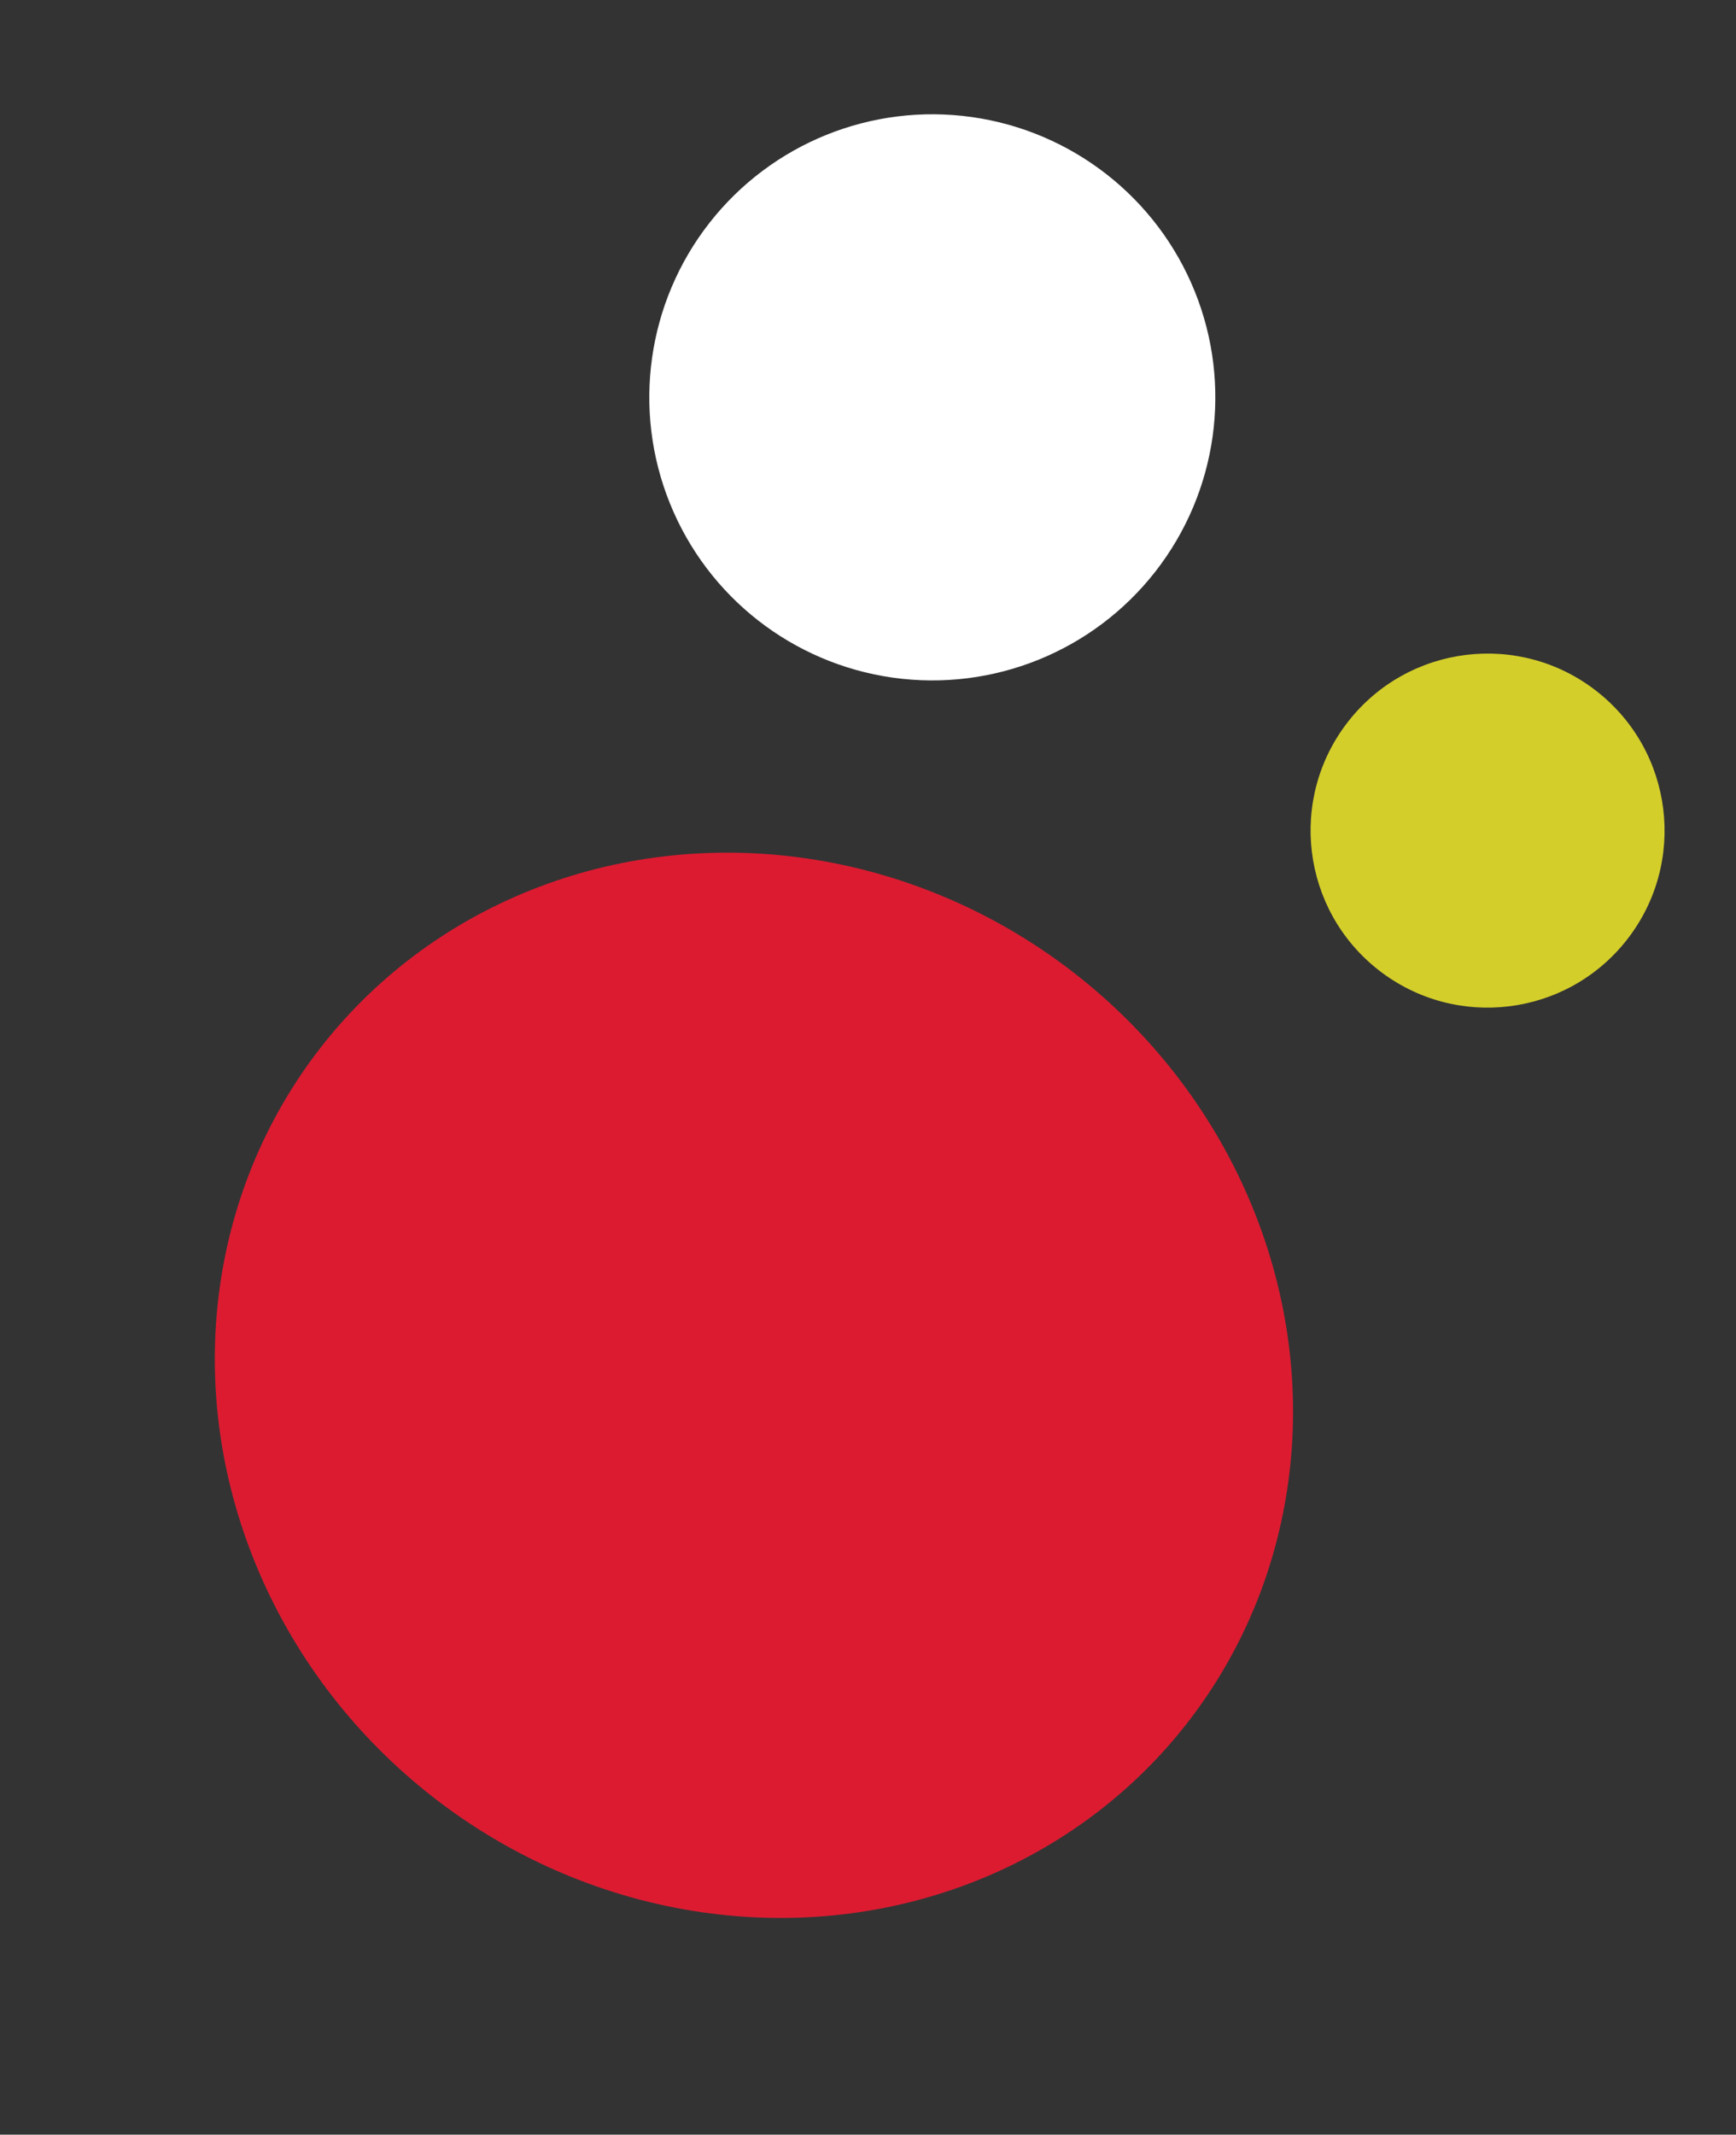
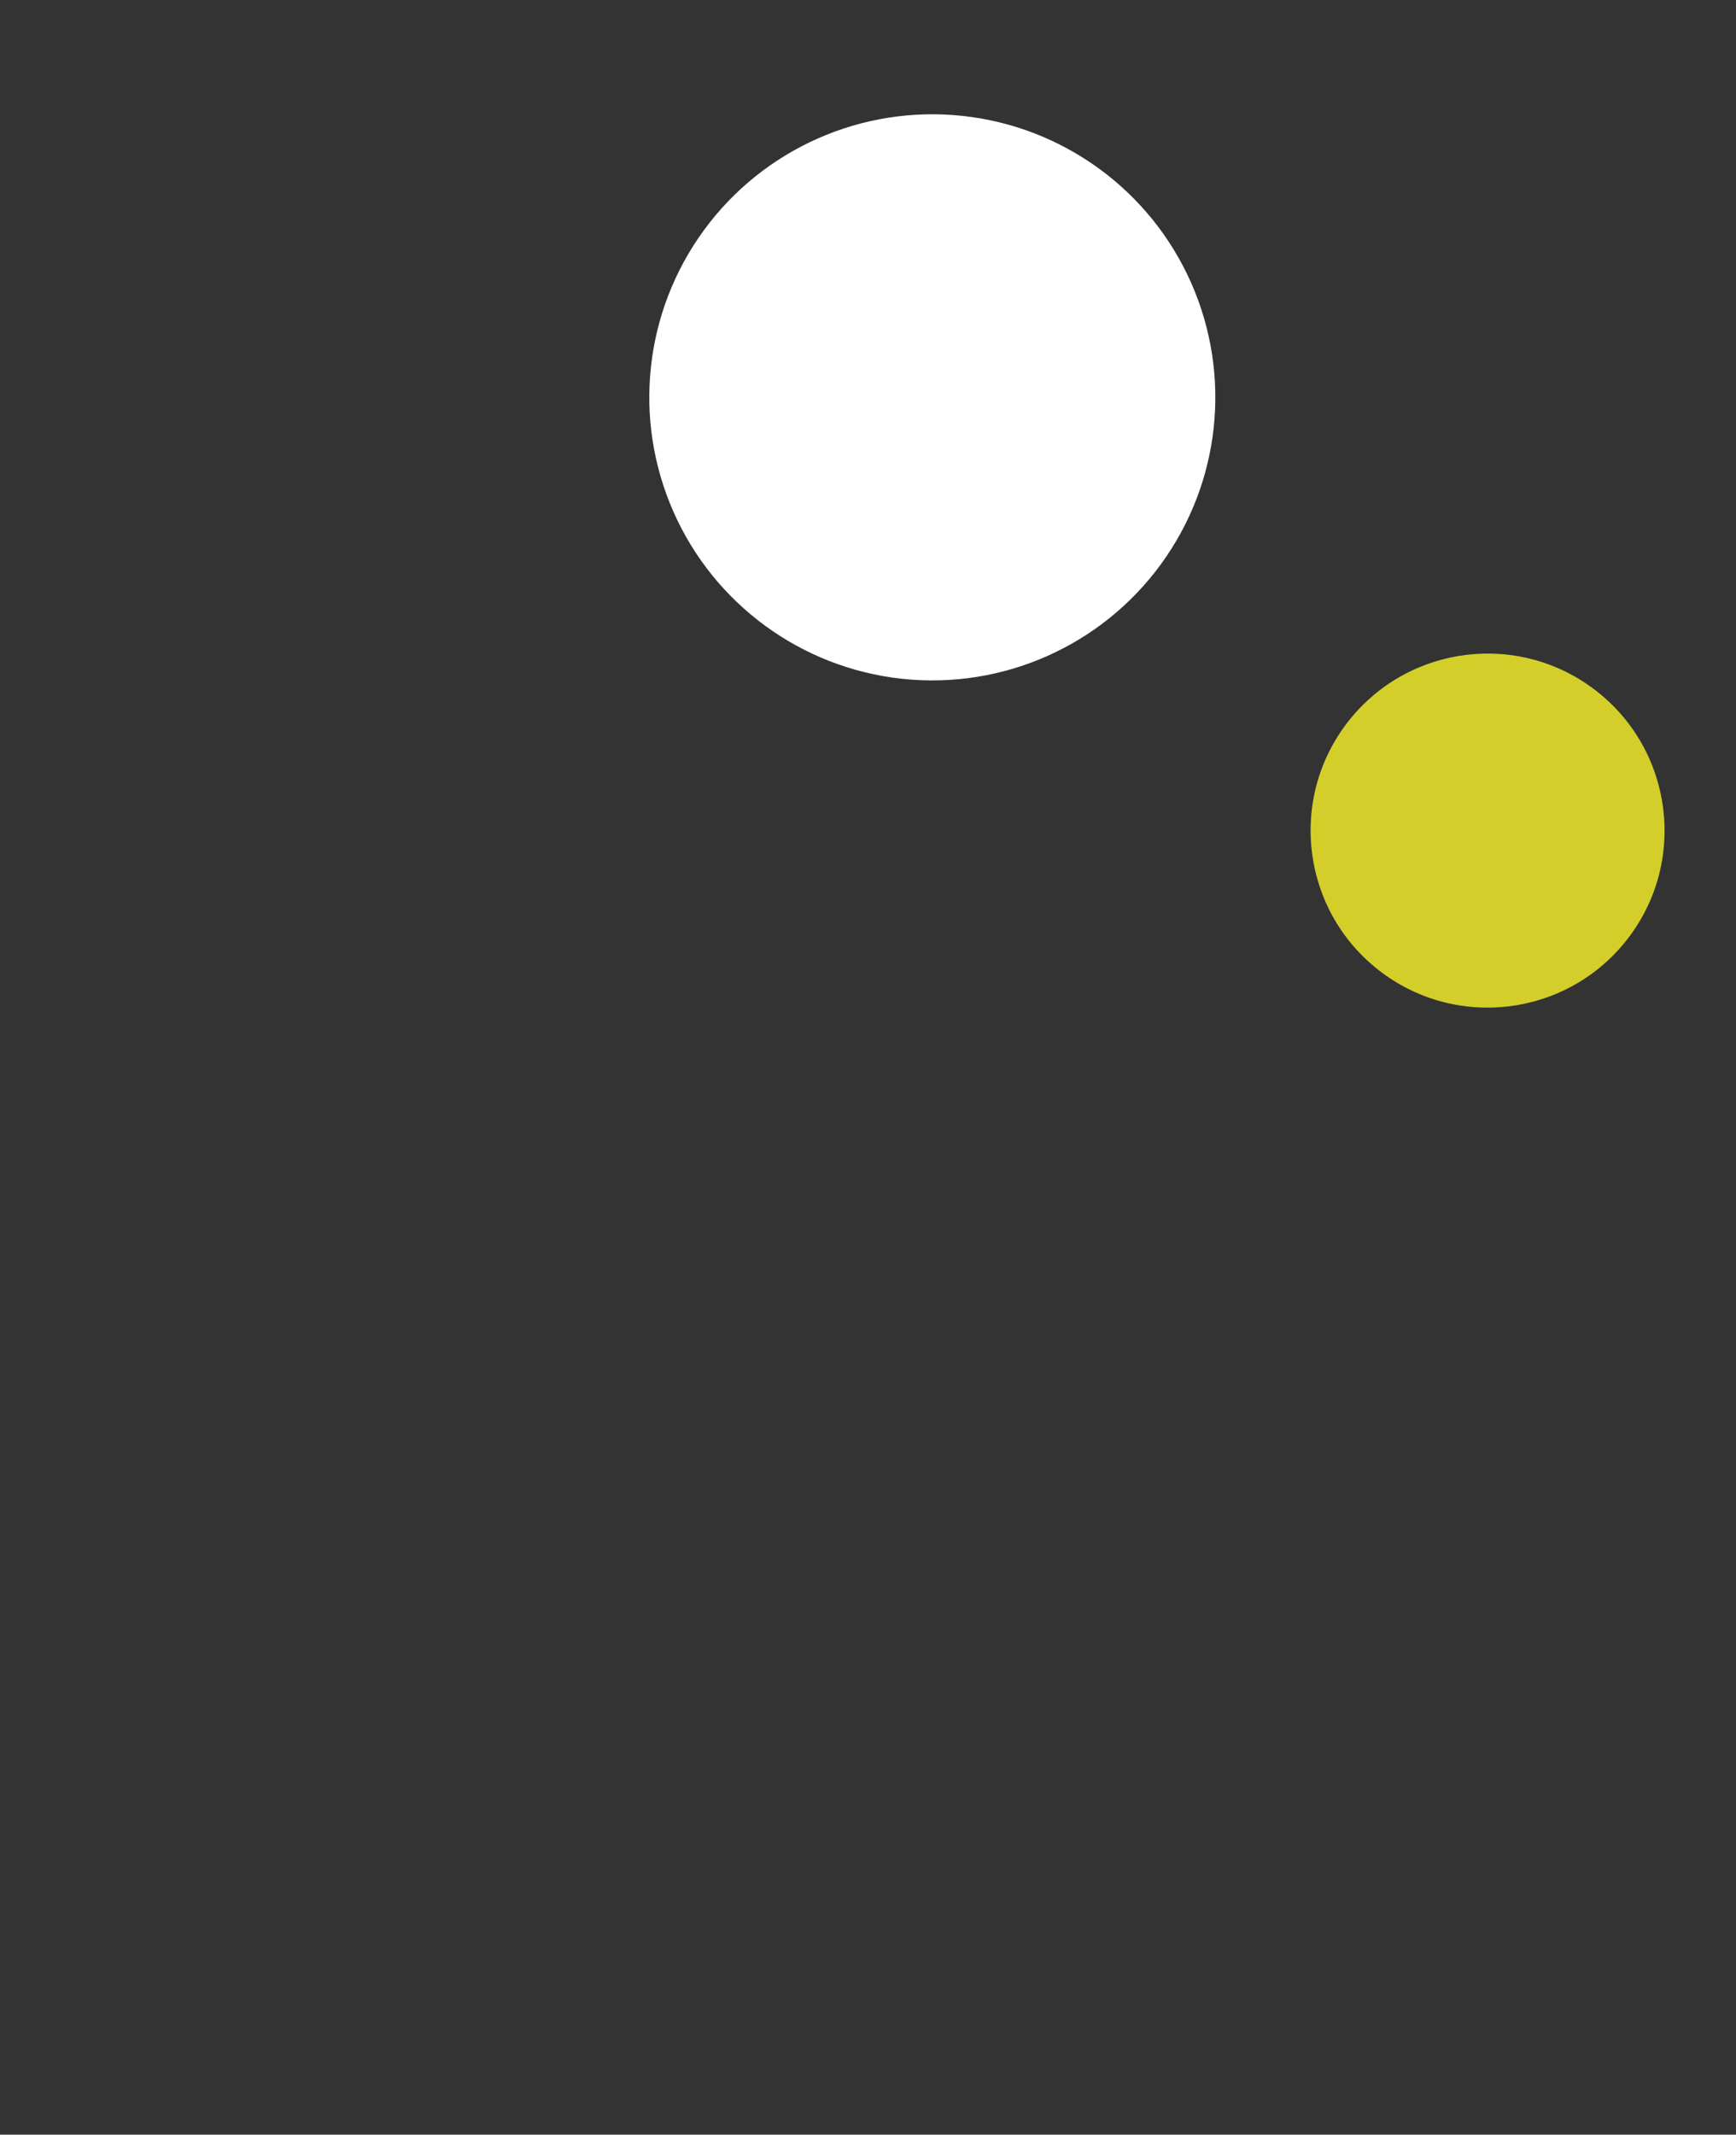
<svg xmlns="http://www.w3.org/2000/svg" width="66.898" height="82.246" viewBox="0 0 66.898 82.246">
  <rect x="0" y="0" width="66.898" height="82.246" fill="#333333" stroke="none" />
  <g id="Groupe_5870" data-name="Groupe 5870" transform="translate(-21.372 -2244.817)">
-     <ellipse id="Ellipse_34" data-name="Ellipse 34" cx="21.164" cy="20.112" rx="21.164" ry="20.112" transform="matrix(0.788, 0.616, -0.616, 0.788, 46.137, 2269.305)" fill="#dc1b31" />
    <ellipse id="Ellipse_35" data-name="Ellipse 35" cx="6.819" cy="6.819" rx="6.819" ry="6.819" transform="matrix(0.788, 0.616, -0.616, 0.788, 77.524, 2267.245)" fill="#d4ce2b" />
    <ellipse id="Ellipse_36" data-name="Ellipse 36" cx="10.904" cy="10.904" rx="10.904" ry="10.904" transform="matrix(0.788, 0.616, -0.616, 0.788, 55.424, 2244.817)" fill="#fff" />
  </g>
</svg>